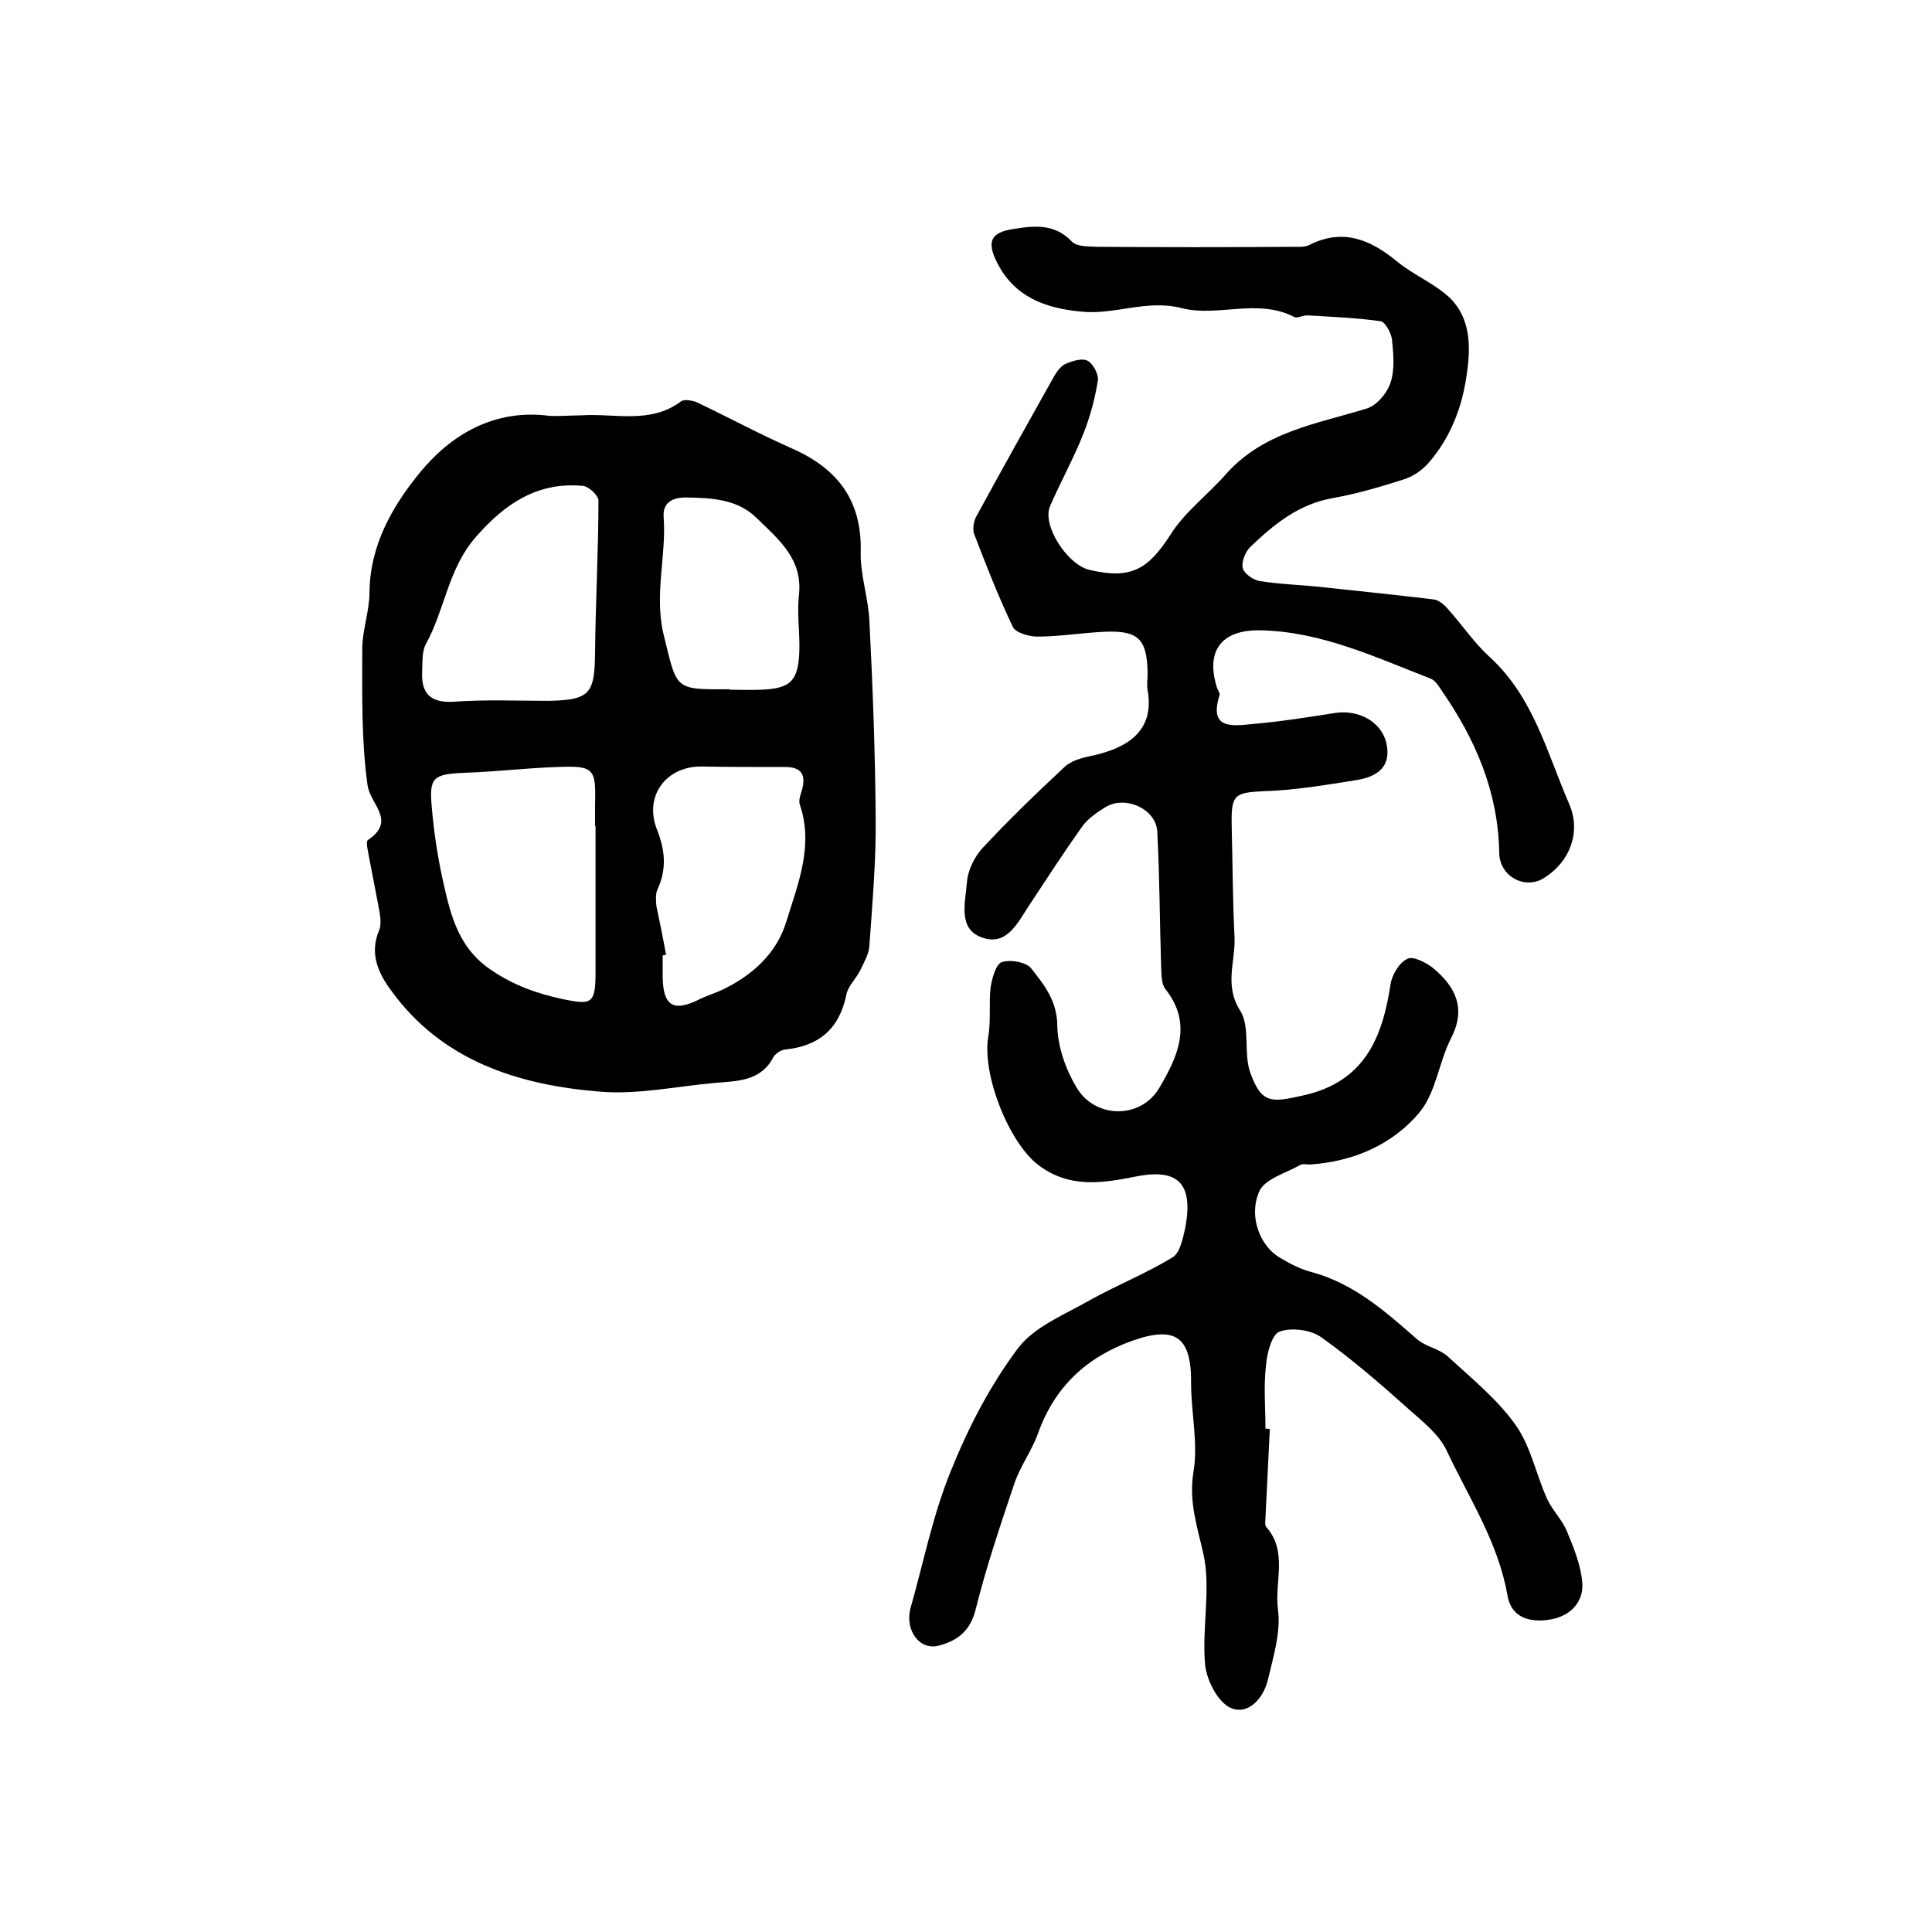
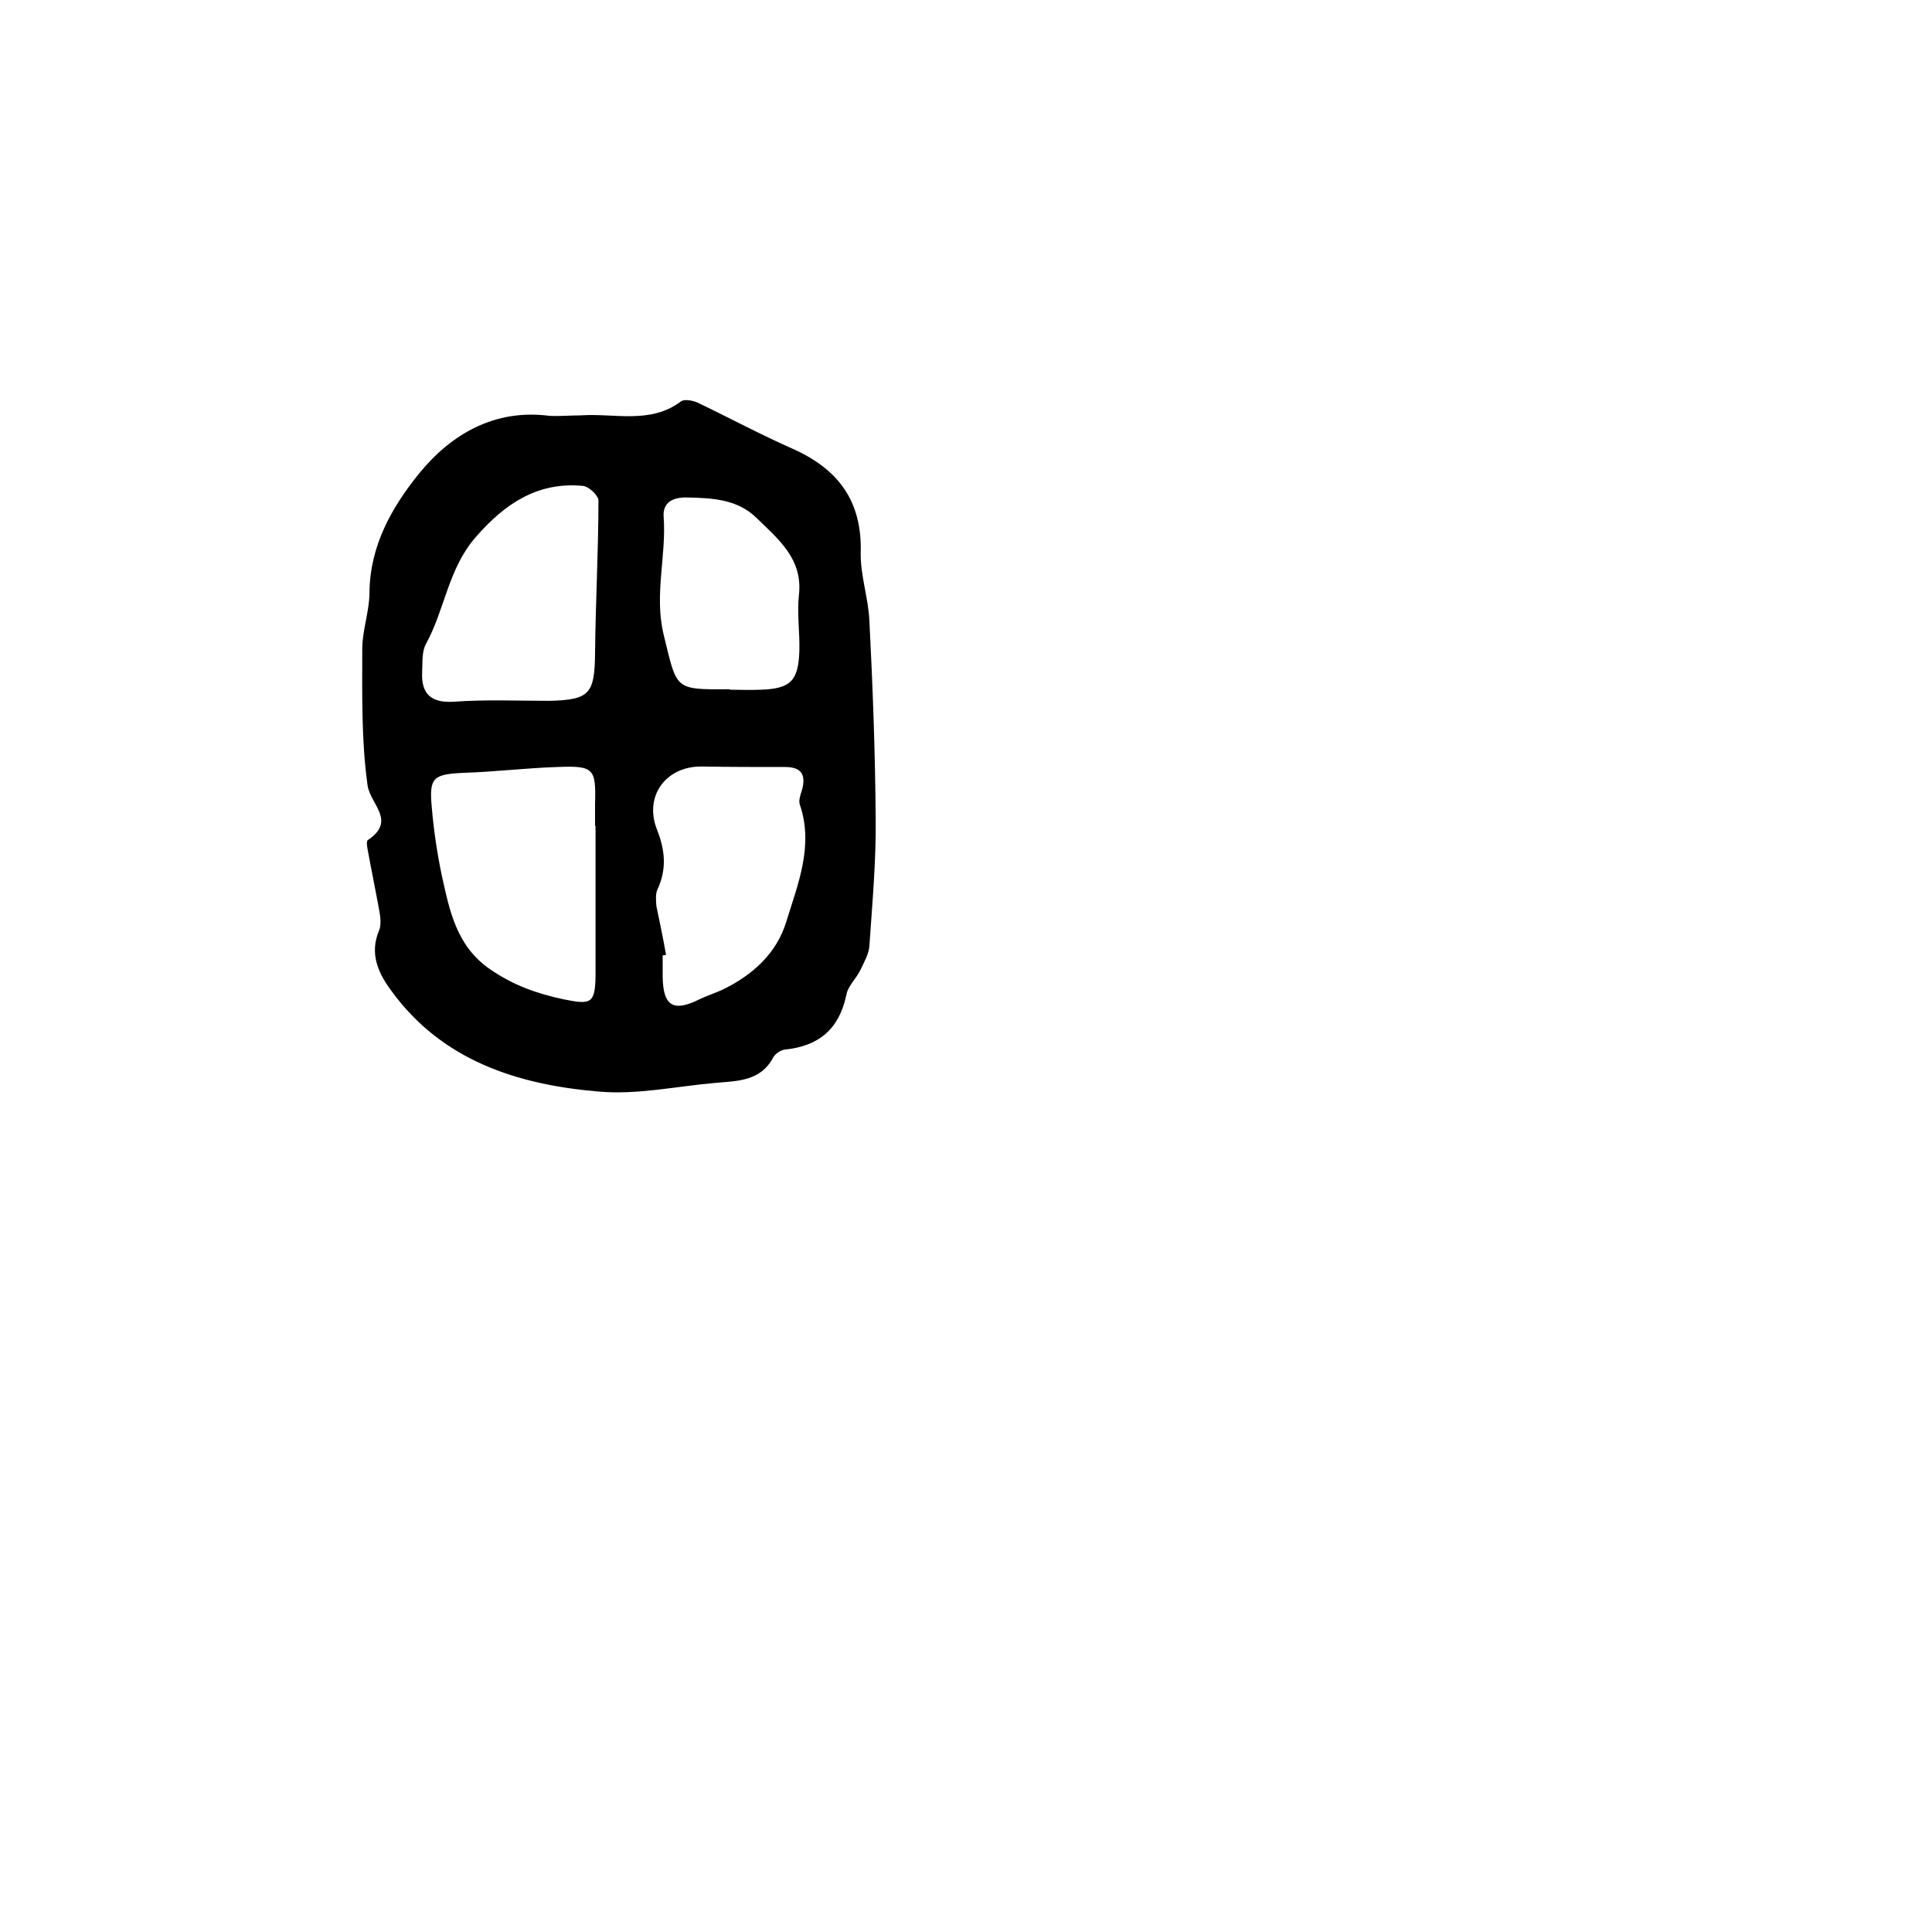
<svg xmlns="http://www.w3.org/2000/svg" version="1.1" id="图层_1" x="0px" y="0px" viewBox="0 0 400 400" style="enable-background:new 0 0 400 400;" xml:space="preserve">
  <style type="text/css">
	.st0{fill:#FFFFFF;}
</style>
  <g>
-     <path d="M262.9,295.9c-0.3,6.1-0.6,12.2-0.9,18.4c0,0.6-0.2,1.5,0.2,1.9c4.5,5.1,1.6,11.4,2.4,17.1c0.6,4.7-1,9.8-2.1,14.5   c-0.9,3.8-4.1,7.4-7.7,5.8c-2.7-1.2-5-5.8-5.3-9c-0.7-7.7,1.3-15.8-0.4-23.1c-1.3-5.7-3-10.7-2-16.8c1-5.9-0.5-12.2-0.5-18.3   c0.1-9.6-3.2-12-12.2-8.8c-9.5,3.4-16.1,9.6-19.5,19.2c-1.3,3.6-3.7,6.8-4.9,10.4c-2.9,8.6-5.8,17.2-8,26c-1.1,4.5-3.8,6.5-7.6,7.5   c-4,1.1-7.1-3.2-5.9-7.7c2.7-9.5,4.6-19.2,8.3-28.3c3.6-9,8.2-17.9,14-25.6c3.4-4.5,9.8-7,15-10c5.6-3.1,11.6-5.5,17-8.8   c1.5-0.9,2.1-3.9,2.6-6.1c1.7-9.1-1.4-12.4-10.3-10.6c-7,1.4-13.7,2.4-20-2.3c-6.2-4.6-11.8-18.8-10.5-26.6   c0.6-3.4,0.1-6.9,0.5-10.3c0.3-1.9,1.1-4.8,2.3-5.2c1.8-0.6,5.1,0,6.1,1.3c2.7,3.4,5.4,6.8,5.4,11.9c0.1,4.3,1.7,8.9,3.9,12.6   c3.8,6.7,13.5,6.8,17.3,0.1c3.7-6.3,6.9-13.1,1.2-20.3c-0.9-1.1-0.8-3.1-0.9-4.7c-0.3-9.3-0.3-18.6-0.8-27.9   c-0.2-4.7-6.6-7.6-10.7-5.1c-1.8,1.1-3.7,2.4-4.9,4.1c-3.7,5.2-7.2,10.6-10.7,15.9c-2.5,3.7-4.7,8.9-10,7   c-5.1-1.8-3.4-7.4-3.1-11.5c0.2-2.5,1.6-5.3,3.3-7.1c5.4-5.8,11.2-11.4,17-16.8c1.3-1.2,3.5-1.8,5.4-2.2   c7.6-1.6,13.2-5.2,11.7-13.6c-0.2-1.1,0-2.3,0-3.5c-0.1-7.1-1.9-8.9-8.9-8.6c-4.6,0.2-9.3,1-13.9,1c-1.8,0-4.5-0.8-5.1-2   c-3-6.3-5.5-12.7-8-19.2c-0.4-1.1-0.1-2.8,0.5-3.8c5.3-9.7,10.7-19.4,16.1-29c0.6-1,1.4-2.1,2.4-2.5c1.4-0.6,3.4-1.2,4.5-0.6   c1.1,0.6,2.3,2.8,2.1,4.1c-0.6,3.7-1.6,7.5-3,11c-2,5.1-4.7,9.9-6.9,15c-1.7,3.9,3.5,12.1,8.2,13.2c8.6,2,12.1-0.1,16.8-7.4   c2.9-4.6,7.6-8.1,11.3-12.3c7.8-8.9,18.8-10.5,29.2-13.7c2.1-0.6,4.3-3.2,5-5.4c0.9-2.7,0.6-5.9,0.3-8.9c-0.2-1.4-1.4-3.7-2.4-3.8   c-5-0.7-10-0.9-15-1.2c-1-0.1-2.2,0.7-2.9,0.3c-7.6-3.9-15.8,0.1-23.2-1.8c-7.4-1.9-14,1.5-21,0.7c-7.3-0.7-13.6-3-17.2-10   c-2.3-4.5-1.4-6.4,3.4-7.1c4.3-0.7,8.5-1.1,12,2.6c1,1.1,3.4,1,5.2,1.1c13.5,0.1,26.9,0.1,40.4,0c1.2,0,2.5,0.1,3.4-0.3   c7-3.6,12.7-1.3,18.3,3.3c3.5,2.9,7.9,4.6,11.1,7.7c4.2,4.2,4.2,10.1,3.4,15.5c-0.9,6.8-3.3,13.2-7.9,18.5   c-1.4,1.6-3.3,2.9-5.3,3.5c-4.7,1.5-9.5,2.9-14.4,3.8c-7.2,1.2-12.4,5.5-17.3,10.2c-1,1-1.8,3.1-1.5,4.3c0.3,1.2,2.2,2.5,3.5,2.7   c4.4,0.7,8.9,0.8,13.3,1.3c7.6,0.8,15.1,1.6,22.7,2.5c1,0.1,2.1,1,2.8,1.8c3,3.3,5.5,7.1,8.8,10.1c9.1,8.3,11.9,19.9,16.5,30.5   c2.5,5.8,0.1,11.9-5.1,15.2c-3.9,2.6-9.3-0.1-9.4-5.1c-0.2-12.6-4.9-23.5-11.9-33.6c-0.6-0.9-1.3-2.1-2.3-2.5   c-11.4-4.4-22.5-9.7-35.1-10c-8.2-0.2-11.6,4.2-9.1,12c0.2,0.5,0.6,1,0.5,1.4c-2.3,7.2,2.7,6.4,6.8,6c5.8-0.5,11.5-1.4,17.2-2.3   c4.8-0.7,9.4,1.8,10.5,6.1c1.2,5.1-1.9,7.1-6.1,7.8c-6.3,1-12.7,2.1-19.1,2.3c-6.1,0.3-6.9,0.6-6.8,6.8c0.2,7.8,0.2,15.7,0.6,23.5   c0.2,5-2.2,9.9,1.2,15.2c2.1,3.4,0.6,8.9,2.1,12.9c2.3,6.3,4.3,6.1,10.9,4.6c12.7-2.8,16.4-11.9,18.1-23c0.3-2,1.8-4.5,3.5-5.3   c1.2-0.6,3.9,0.8,5.4,2c4.6,3.9,6.8,8.3,3.6,14.5c-2.5,4.9-3.1,11.2-6.5,15.3c-5.6,6.7-13.7,10.2-22.7,10.8c-0.7,0-1.5-0.2-2,0.1   c-3,1.7-7.4,2.9-8.5,5.5c-2.3,5.3,0.3,11.4,4.3,13.7c2,1.2,4.1,2.3,6.3,2.9c8.8,2.3,15.4,8.1,22,13.9c1.8,1.6,4.6,2,6.4,3.6   c4.9,4.5,10.2,8.8,14,14.1c3.2,4.4,4.3,10.3,6.6,15.4c1.1,2.4,3.1,4.3,4.1,6.7c1.4,3.4,2.9,7,3.2,10.7c0.3,4-2.5,6.9-6.6,7.6   c-4.2,0.7-8.1-0.3-8.9-5c-1.9-11-8-20.2-12.6-30c-1.6-3.4-5-6-7.9-8.6c-5.8-5.2-11.7-10.3-18-14.8c-2.2-1.6-6.2-2.1-8.7-1.2   c-1.6,0.6-2.6,4.5-2.8,7.1c-0.5,4.3-0.1,8.6-0.1,13C262.4,295.8,262.6,295.8,262.9,295.9z" />
-     <path d="M120.2,86c7-0.5,14.4,1.9,20.8-2.9c0.7-0.5,2.3-0.2,3.3,0.2c6.7,3.2,13.2,6.7,20,9.7c9.3,4.2,14.2,10.8,13.9,21.4   c-0.1,4.7,1.6,9.4,1.8,14.2c0.7,13.6,1.2,27.2,1.3,40.9c0.1,8.8-0.7,17.5-1.3,26.3c-0.1,1.7-1.1,3.4-1.9,5.1   c-0.9,1.8-2.6,3.3-2.9,5.2c-1.5,7-5.7,10.5-12.7,11.2c-0.9,0.1-2,0.9-2.4,1.6c-2.6,5-7.5,4.9-12,5.3c-8,0.7-16.2,2.5-24.1,1.8   c-16.8-1.4-32.5-6.4-43-20.9c-2.6-3.5-4.6-7.6-2.5-12.5c0.6-1.5,0.1-3.6-0.2-5.3c-0.7-3.8-1.5-7.6-2.2-11.5   c-0.1-0.6-0.3-1.7,0.1-1.9c5.9-4,0.5-7.3-0.1-11.3c-1.3-9.3-1.1-18.8-1.1-28.2c0-3.9,1.5-7.9,1.5-11.8c0.1-9.7,4.7-17.7,10.3-24.6   c6.6-8.1,15.6-13.4,27-11.9C115.9,86.2,118.1,86,120.2,86z M123.3,171c0,0-0.1,0-0.1,0c0-1.5,0-3,0-4.5c0.2-7.4-0.2-8-7.8-7.7   c-6.4,0.2-12.9,1-19.3,1.2c-6.4,0.3-7.3,0.9-6.7,7.2c0.4,4.7,1.1,9.5,2.1,14.2c1.6,7.2,3,14.5,10,19.3c4.8,3.3,9.6,5,15.2,6.2   c5.5,1.1,6.5,1,6.6-4.7C123.3,191.8,123.3,181.4,123.3,171z M113.8,145.1c8.3-0.2,9.3-1.5,9.4-9.8c0.1-10.6,0.7-21.2,0.7-31.7   c0-1-2-2.9-3.2-3c-9.4-0.9-16.2,3.7-22.2,10.6c-5.7,6.5-6.4,15-10.3,22.1c-0.9,1.6-0.7,3.9-0.8,5.9c-0.2,4.4,1.8,6.3,6.3,6.1   C100.4,144.8,107.1,145.1,113.8,145.1z M137.9,197.7c-0.2,0-0.5,0.1-0.7,0.1c0,1.5,0,3,0,4.5c0.1,6.1,2.3,7.3,7.8,4.5   c1.5-0.7,3.1-1.2,4.6-1.9c6.2-3,11.2-7.5,13.2-14.1c2.4-7.8,5.7-15.7,2.8-24.2c-0.3-0.8,0.1-2,0.4-2.9c0.9-3.1,0.1-4.9-3.4-4.9   c-5.8,0-11.5,0-17.3-0.1c-7.4-0.1-12,6.1-9.3,13c1.7,4.3,2.1,8.2,0.1,12.5c-0.4,0.9-0.3,2.3-0.2,3.4   C136.6,190.9,137.3,194.3,137.9,197.7z M151.4,142.8c2,0,4,0.1,6,0c6.3-0.2,7.9-1.8,8.1-8.1c0.1-3.8-0.5-7.6-0.1-11.4   c0.9-7.6-4.3-11.7-8.8-16.1c-3.9-3.8-9-4.1-14.3-4.2c-3.5-0.1-5.1,1.4-4.9,4c0.6,8.1-2,16.1,0,24.4c2.8,11.3,2,11.4,13.5,11.3   C151.1,142.8,151.2,142.8,151.4,142.8z" />
+     <path d="M120.2,86c7-0.5,14.4,1.9,20.8-2.9c0.7-0.5,2.3-0.2,3.3,0.2c6.7,3.2,13.2,6.7,20,9.7c9.3,4.2,14.2,10.8,13.9,21.4   c-0.1,4.7,1.6,9.4,1.8,14.2c0.7,13.6,1.2,27.2,1.3,40.9c0.1,8.8-0.7,17.5-1.3,26.3c-0.1,1.7-1.1,3.4-1.9,5.1   c-0.9,1.8-2.6,3.3-2.9,5.2c-1.5,7-5.7,10.5-12.7,11.2c-0.9,0.1-2,0.9-2.4,1.6c-2.6,5-7.5,4.9-12,5.3c-8,0.7-16.2,2.5-24.1,1.8   c-16.8-1.4-32.5-6.4-43-20.9c-2.6-3.5-4.6-7.6-2.5-12.5c0.6-1.5,0.1-3.6-0.2-5.3c-0.7-3.8-1.5-7.6-2.2-11.5   c-0.1-0.6-0.3-1.7,0.1-1.9c5.9-4,0.5-7.3-0.1-11.3c-1.3-9.3-1.1-18.8-1.1-28.2c0-3.9,1.5-7.9,1.5-11.8c0.1-9.7,4.7-17.7,10.3-24.6   c6.6-8.1,15.6-13.4,27-11.9C115.9,86.2,118.1,86,120.2,86z M123.3,171c0,0-0.1,0-0.1,0c0-1.5,0-3,0-4.5c0.2-7.4-0.2-8-7.8-7.7   c-6.4,0.2-12.9,1-19.3,1.2c-6.4,0.3-7.3,0.9-6.7,7.2c0.4,4.7,1.1,9.5,2.1,14.2c1.6,7.2,3,14.5,10,19.3c4.8,3.3,9.6,5,15.2,6.2   c5.5,1.1,6.5,1,6.6-4.7C123.3,191.8,123.3,181.4,123.3,171z M113.8,145.1c8.3-0.2,9.3-1.5,9.4-9.8c0.1-10.6,0.7-21.2,0.7-31.7   c0-1-2-2.9-3.2-3c-9.4-0.9-16.2,3.7-22.2,10.6c-5.7,6.5-6.4,15-10.3,22.1c-0.9,1.6-0.7,3.9-0.8,5.9c-0.2,4.4,1.8,6.3,6.3,6.1   C100.4,144.8,107.1,145.1,113.8,145.1M137.9,197.7c-0.2,0-0.5,0.1-0.7,0.1c0,1.5,0,3,0,4.5c0.1,6.1,2.3,7.3,7.8,4.5   c1.5-0.7,3.1-1.2,4.6-1.9c6.2-3,11.2-7.5,13.2-14.1c2.4-7.8,5.7-15.7,2.8-24.2c-0.3-0.8,0.1-2,0.4-2.9c0.9-3.1,0.1-4.9-3.4-4.9   c-5.8,0-11.5,0-17.3-0.1c-7.4-0.1-12,6.1-9.3,13c1.7,4.3,2.1,8.2,0.1,12.5c-0.4,0.9-0.3,2.3-0.2,3.4   C136.6,190.9,137.3,194.3,137.9,197.7z M151.4,142.8c2,0,4,0.1,6,0c6.3-0.2,7.9-1.8,8.1-8.1c0.1-3.8-0.5-7.6-0.1-11.4   c0.9-7.6-4.3-11.7-8.8-16.1c-3.9-3.8-9-4.1-14.3-4.2c-3.5-0.1-5.1,1.4-4.9,4c0.6,8.1-2,16.1,0,24.4c2.8,11.3,2,11.4,13.5,11.3   C151.1,142.8,151.2,142.8,151.4,142.8z" />
  </g>
</svg>